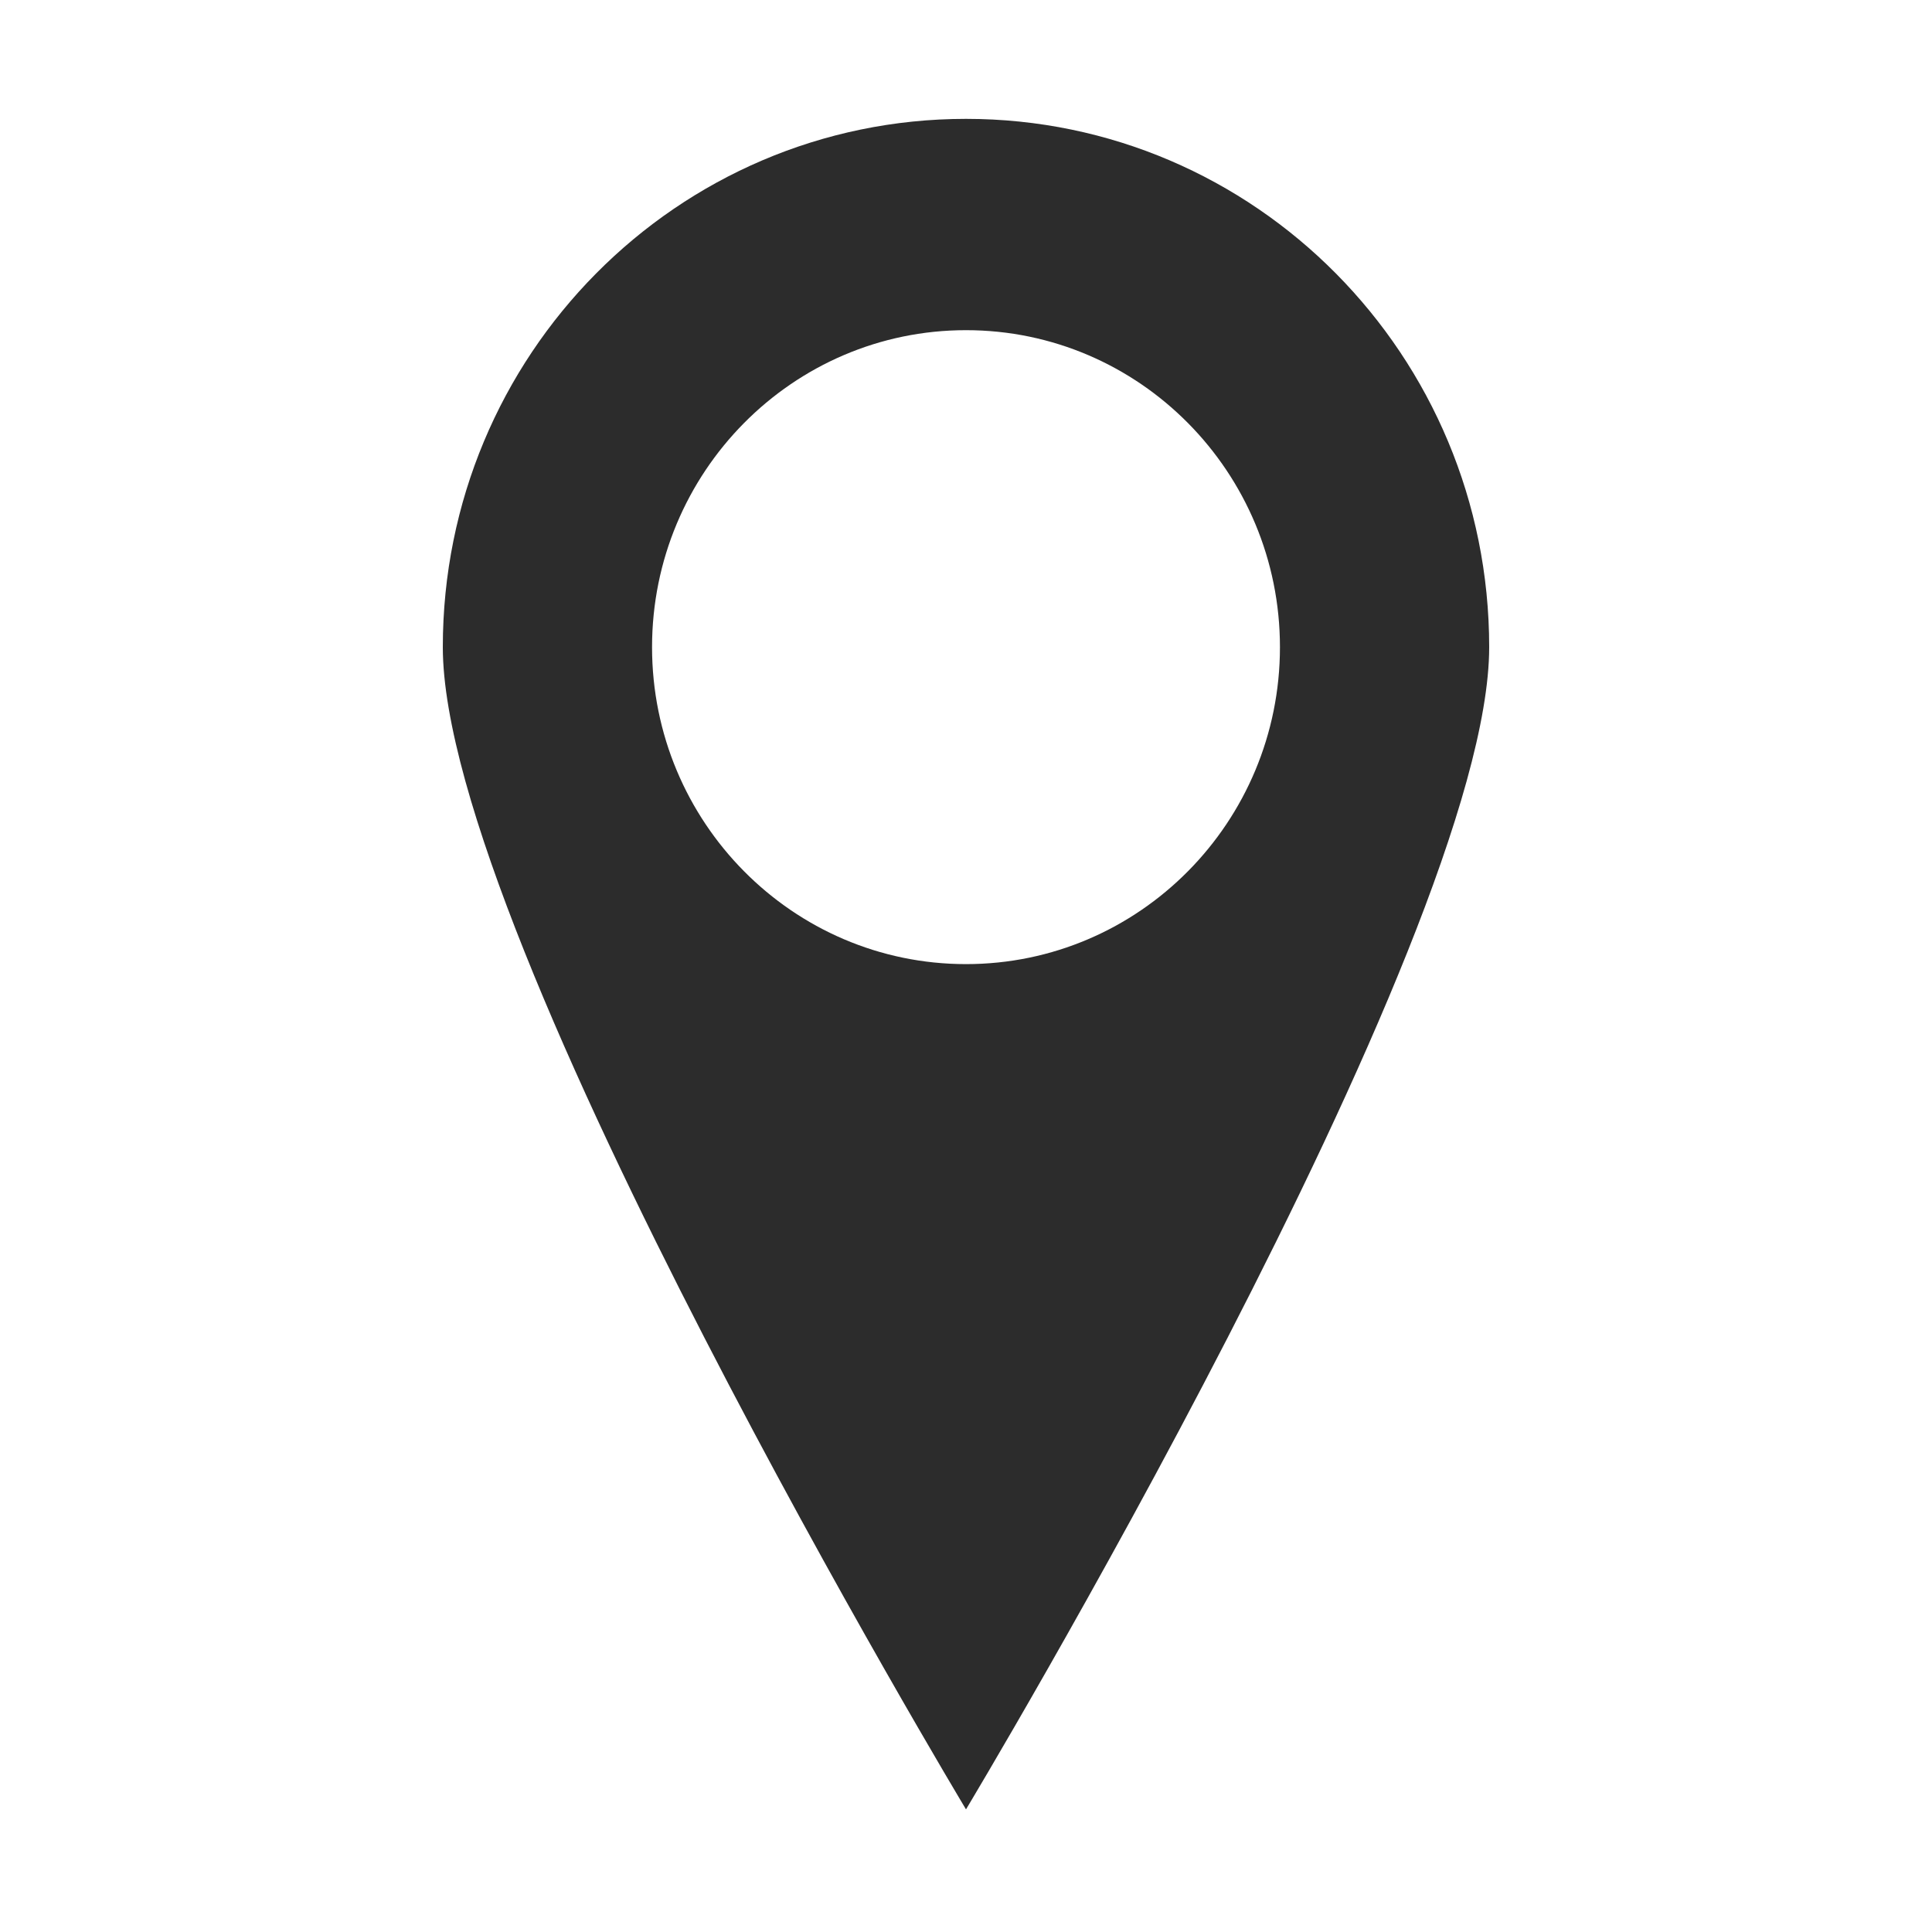
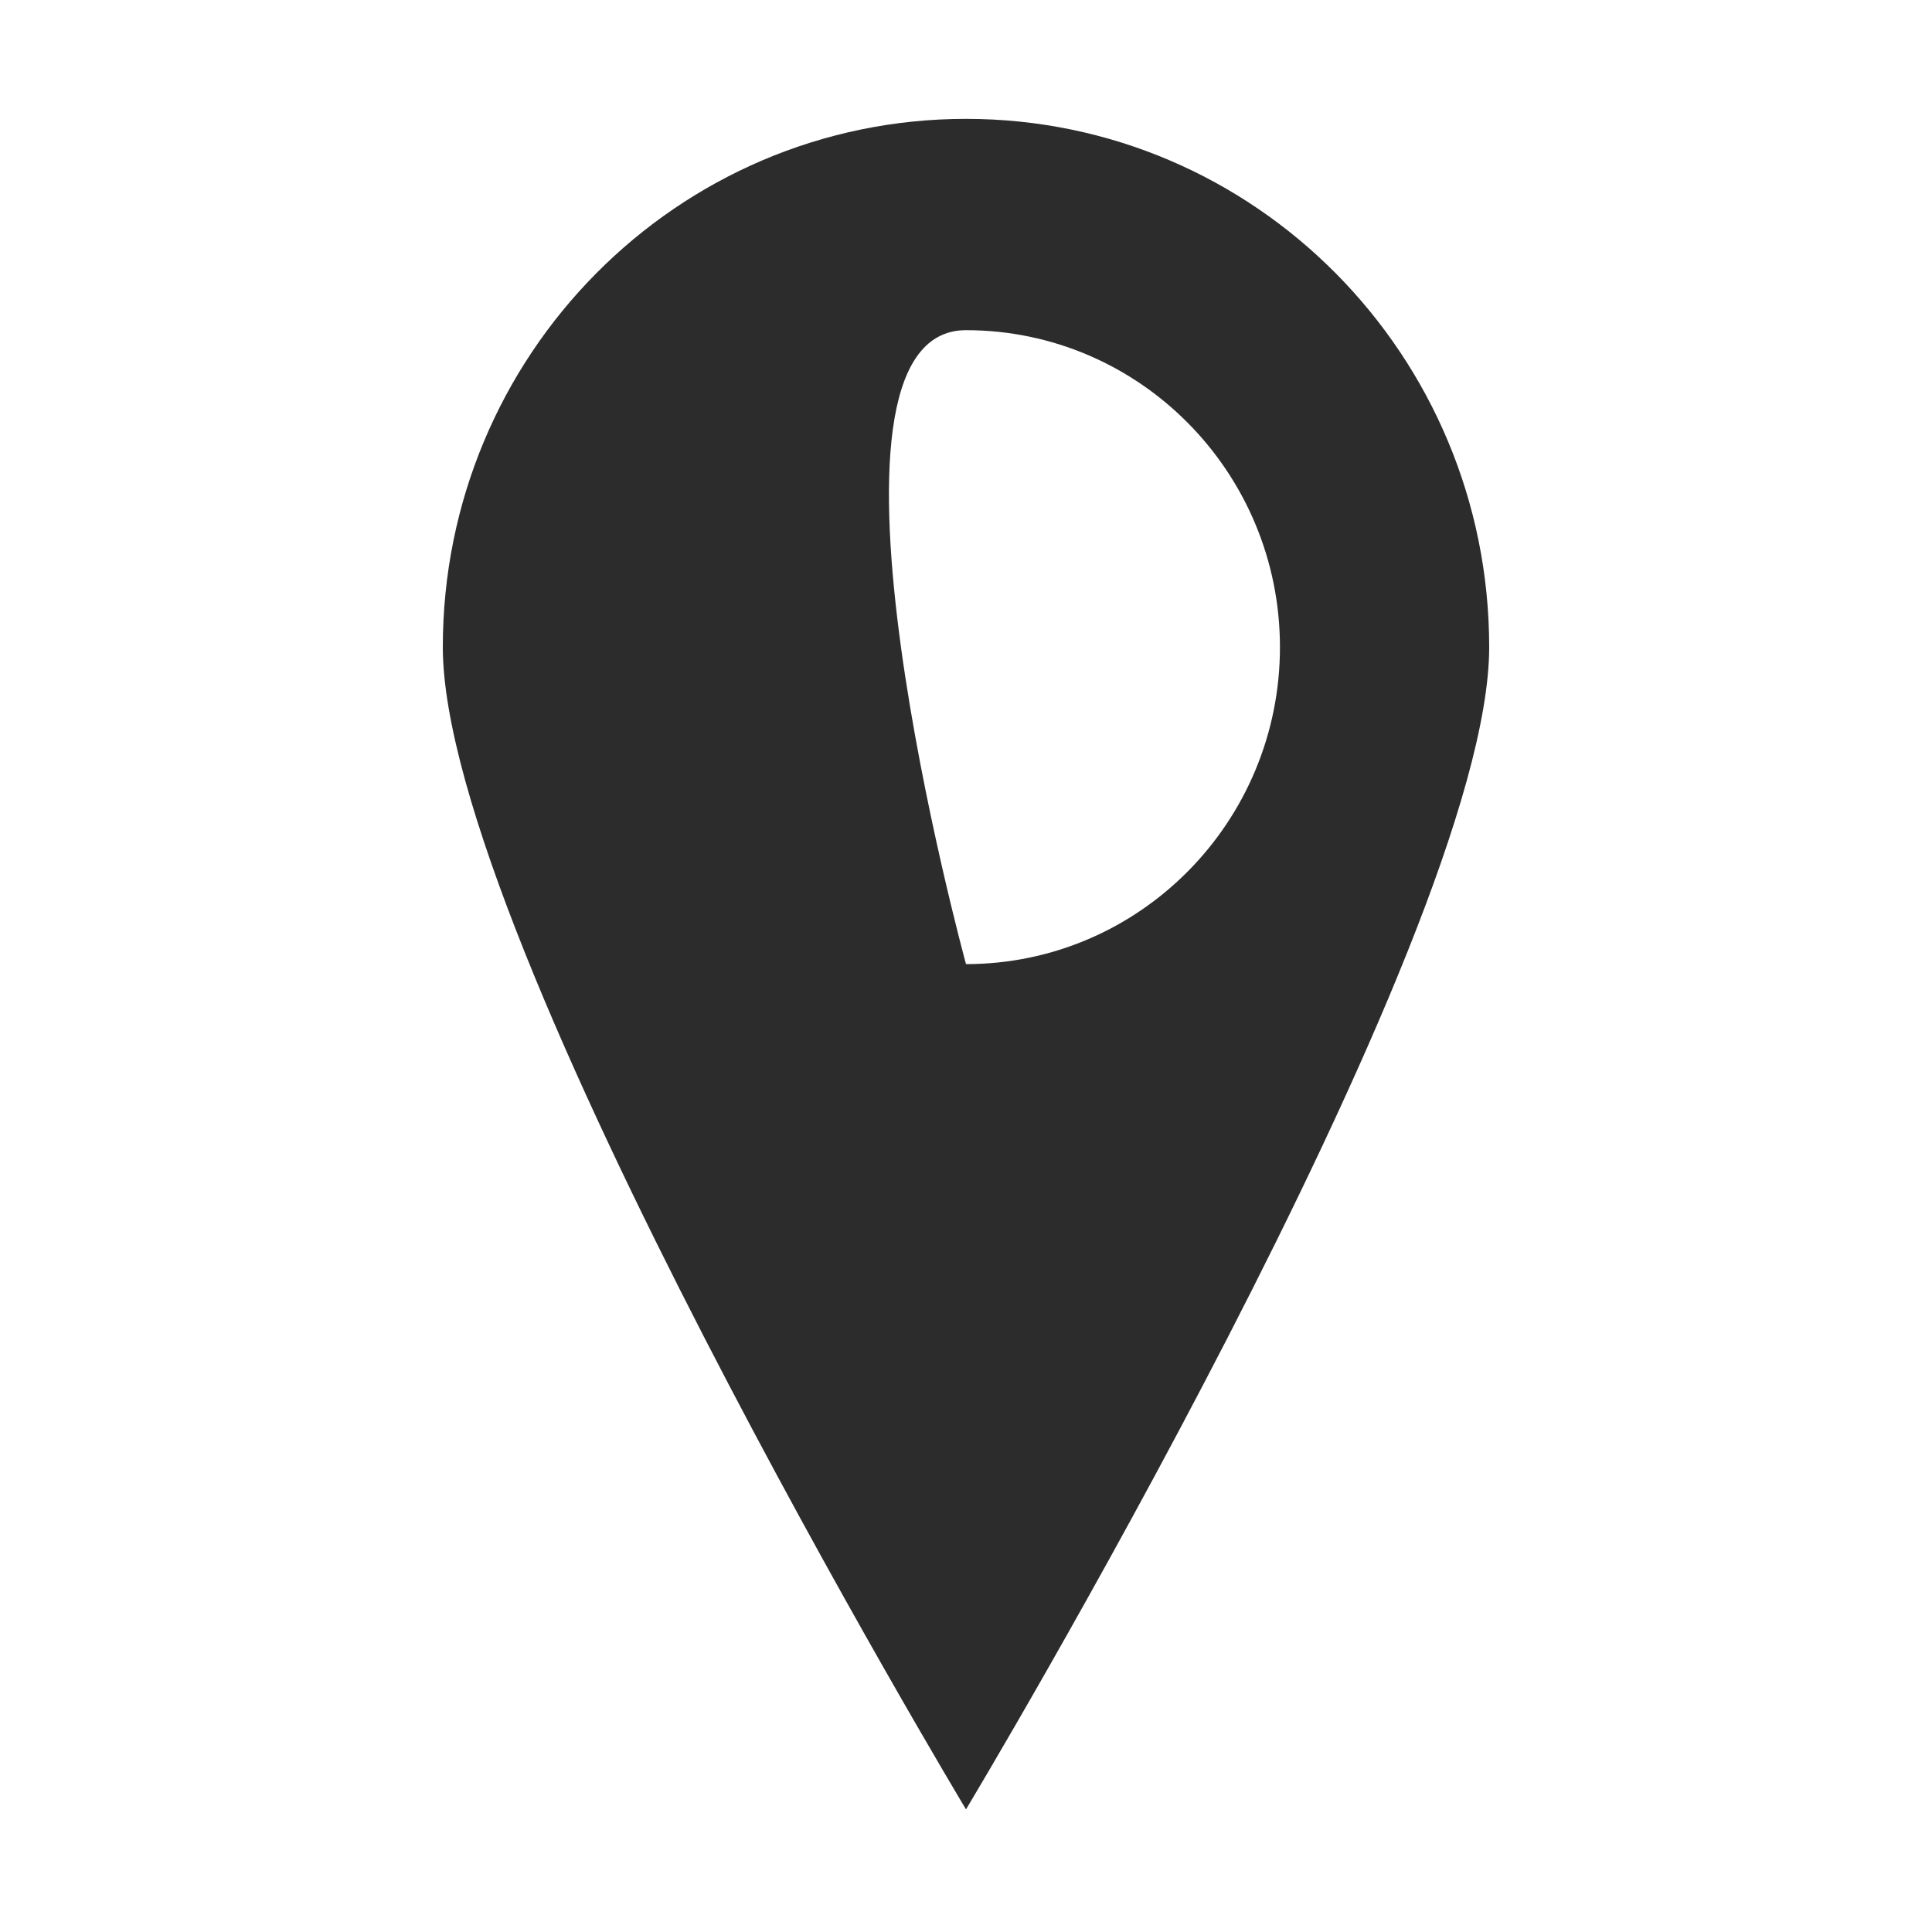
<svg xmlns="http://www.w3.org/2000/svg" t="1734980332566" class="icon" viewBox="0 0 1024 1024" version="1.1" p-id="4283" width="16" height="16">
-   <path d="M512 511c-91.9 0-166.4-75.3-166.4-168S420.1 175 512 175s166.4 75.3 166.4 168S603.9 511 512 511z m0-448c-153.2 0-277.3 125.3-277.3 280S512 959 512 959s277.3-461.3 277.3-616S665.2 63 512 63z" fill="#2c2c2c" p-id="4284" />
+   <path d="M512 511S420.1 175 512 175s166.4 75.3 166.4 168S603.9 511 512 511z m0-448c-153.2 0-277.3 125.3-277.3 280S512 959 512 959s277.3-461.3 277.3-616S665.2 63 512 63z" fill="#2c2c2c" p-id="4284" />
</svg>